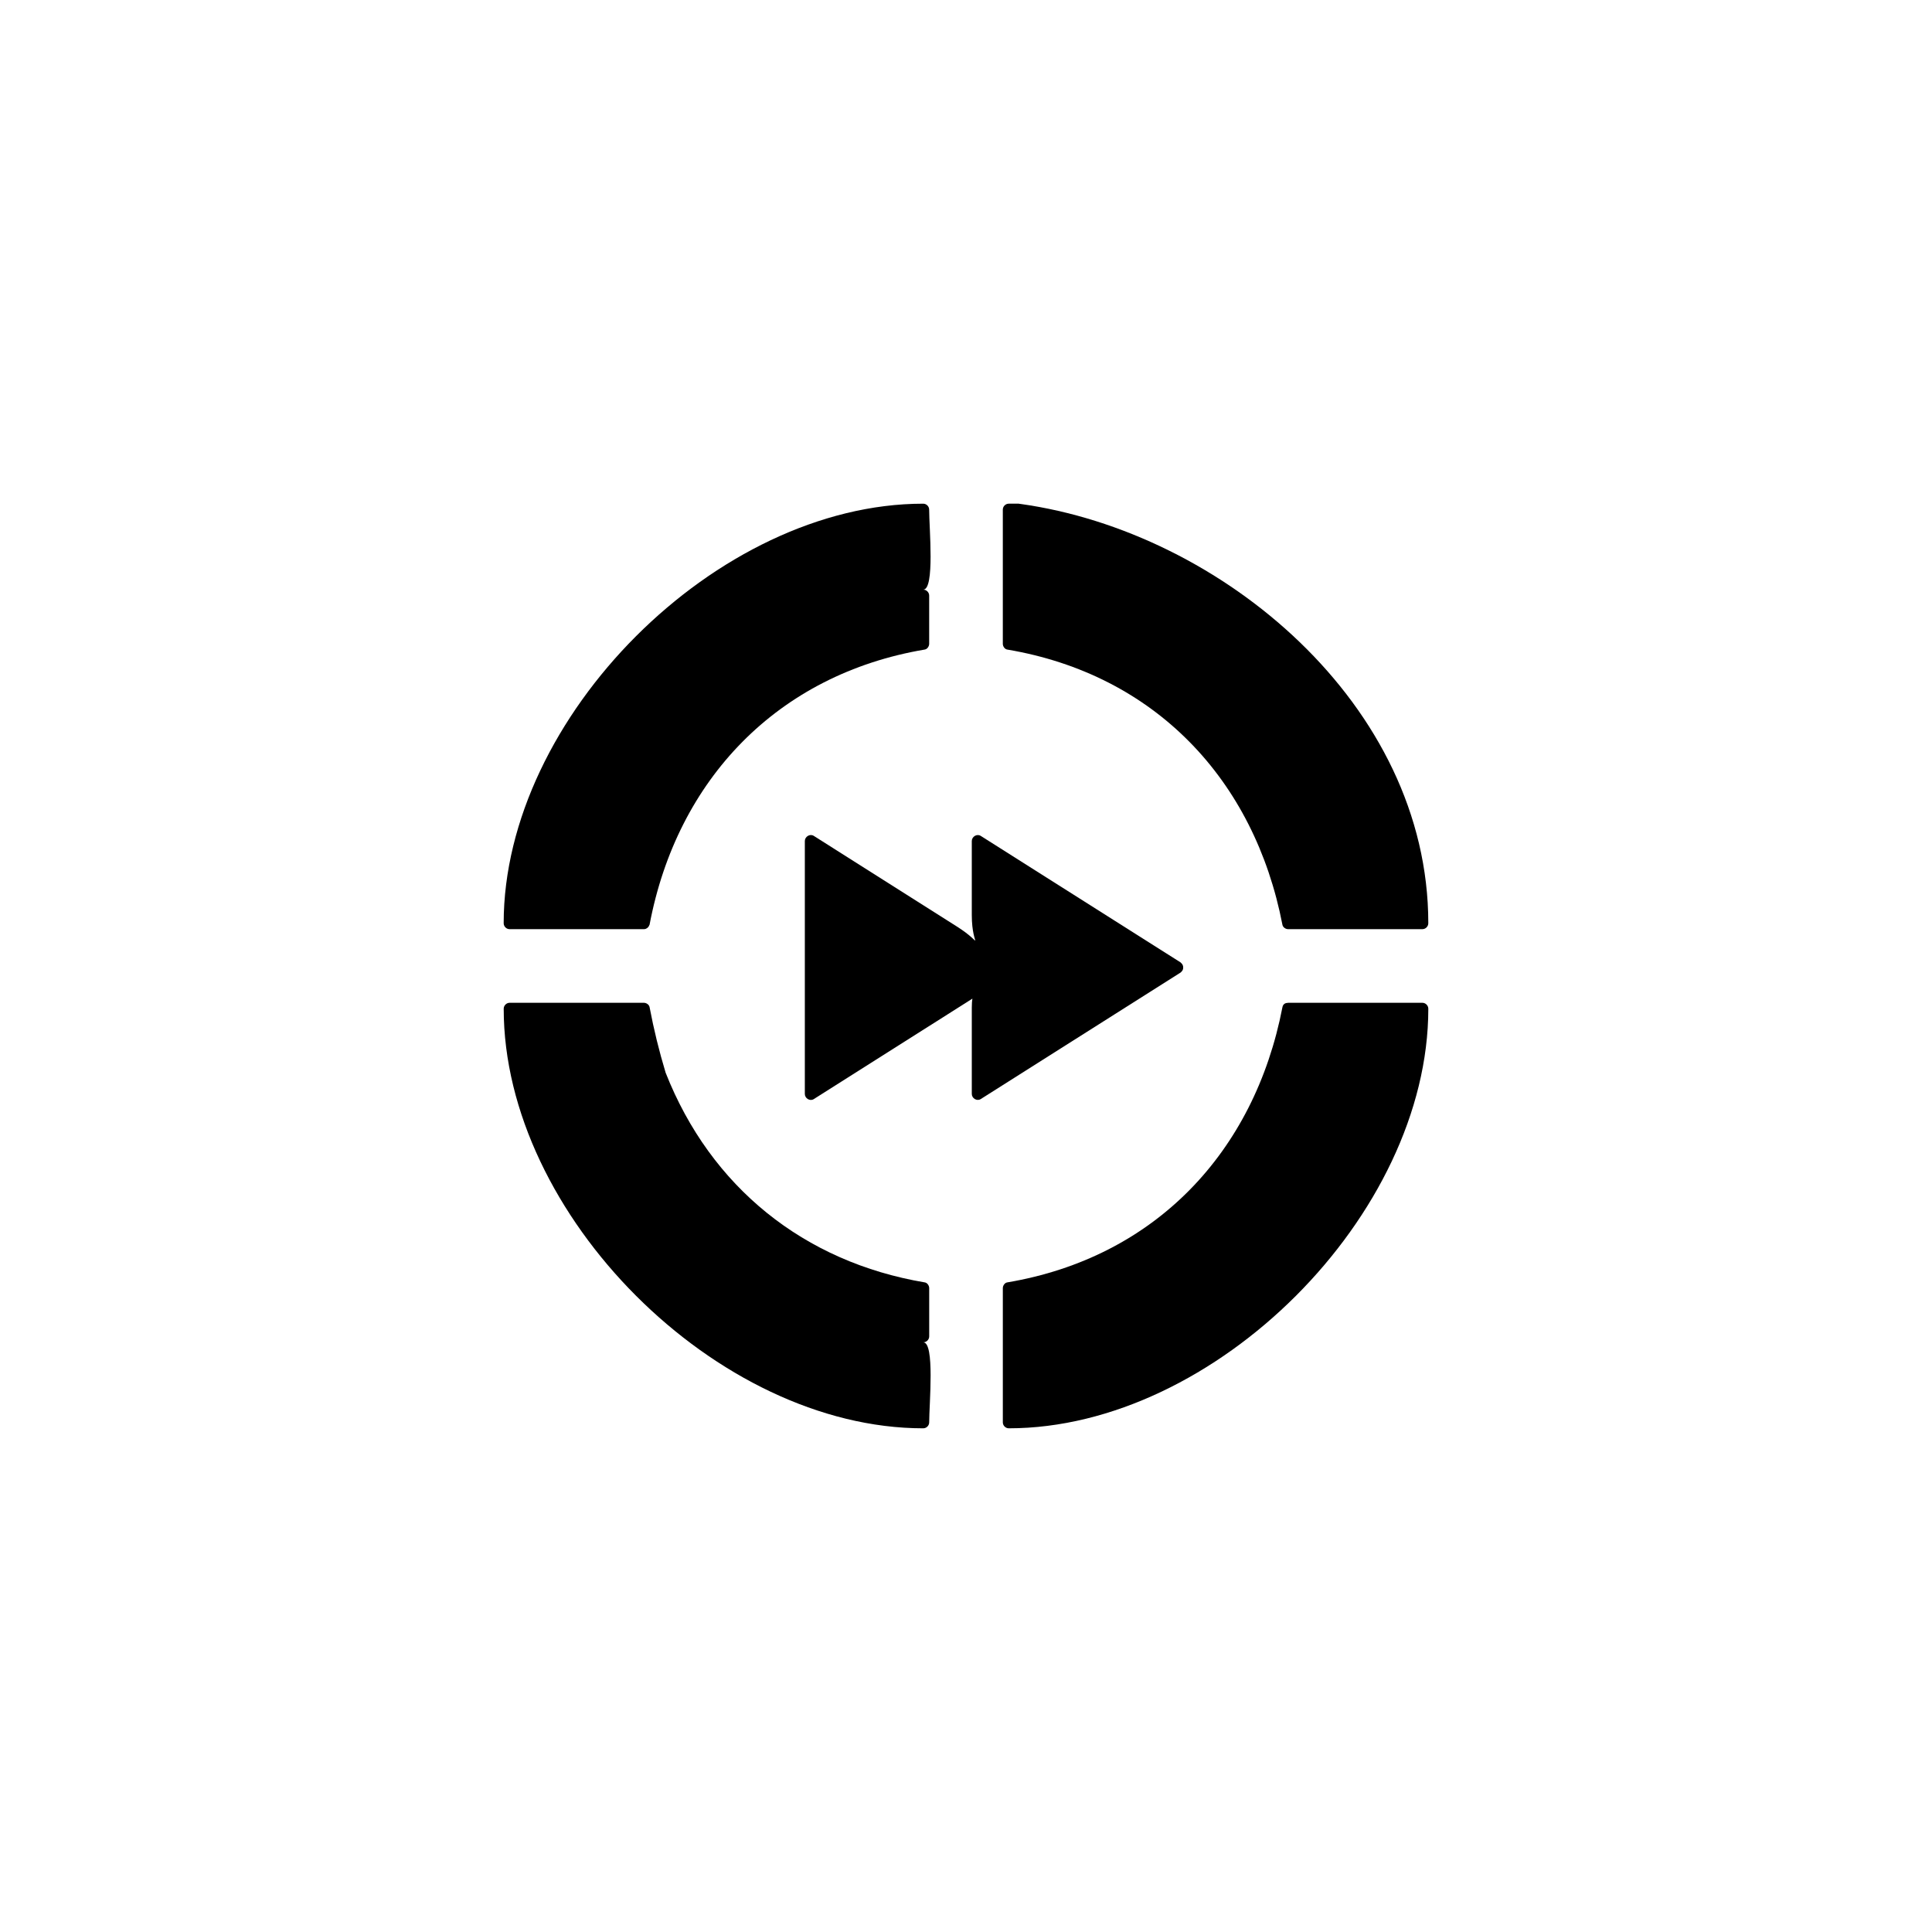
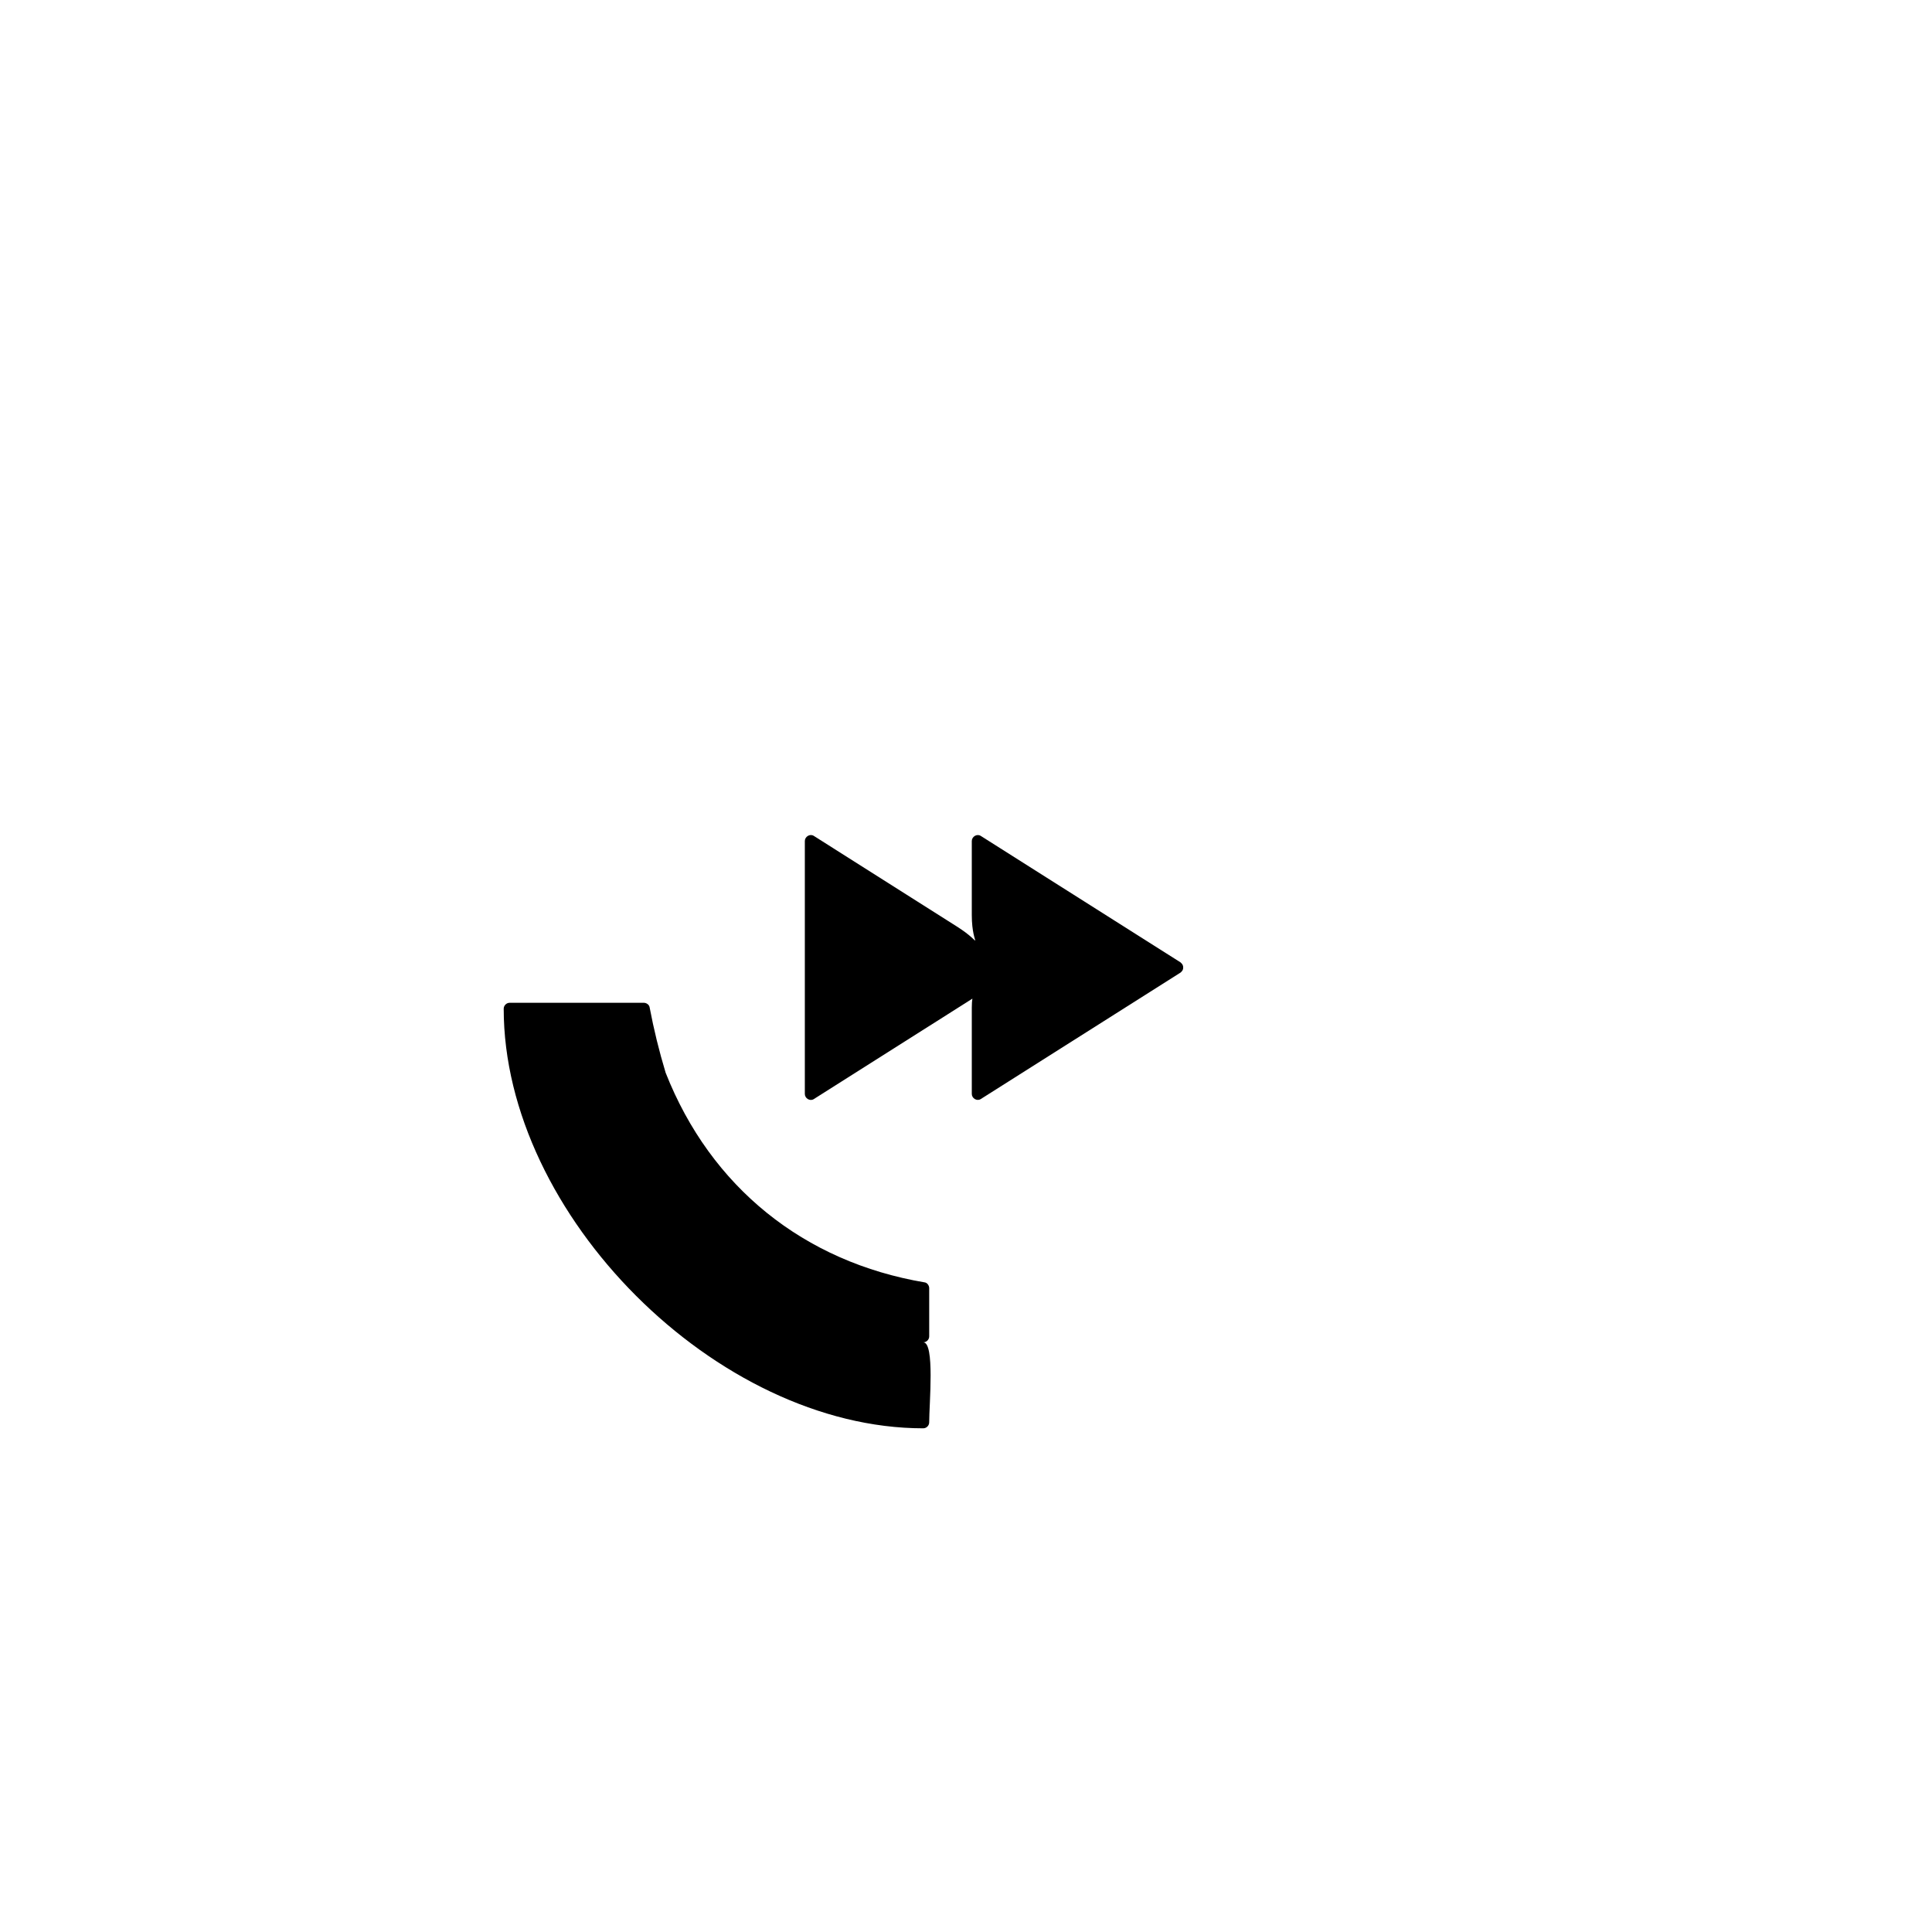
<svg xmlns="http://www.w3.org/2000/svg" fill="#000000" width="800px" height="800px" version="1.1" viewBox="144 144 512 512">
  <g>
    <path d="m456.91 401.69c0.055-0.031 0.094-0.082 0.141-0.133 0.367-0.328 0.523-0.738 0.504-1.156 0.016-0.426-0.141-0.836-0.504-1.168-0.047-0.051-0.086-0.09-0.141-0.133-0.027-0.02-0.035-0.051-0.066-0.066-17.648-11.172-35.289-22.34-52.934-33.512-1.023-0.648-2.375 0.195-2.375 1.363v19.598c0 9.066 3.742 7.918-3.961 3.047-12.637-8.008-25.277-16.008-37.914-24.016-1.023-0.641-2.371 0.207-2.371 1.363v67.031c0 1.168 1.352 2.012 2.371 1.363 11.824-7.492 23.648-14.973 35.477-22.465 2.184-1.391 4.371-2.769 6.555-4.156-0.09 0.551-0.156 1.266-0.156 2.348v22.906c0 1.156 1.352 2.004 2.375 1.355 17.645-11.172 35.285-22.34 52.934-33.512 0.031-0.012 0.039-0.035 0.066-0.059z" />
    <path d="m388.67 499.73c0.859 0 1.578-0.715 1.578-1.578v-12.781c0-0.648-0.477-1.406-1.156-1.52-32.043-5.398-56.742-25.258-68.688-55.559-1.742-5.773-3.137-11.457-4.258-17.387-0.129-0.68-0.863-1.156-1.52-1.156h-35.562c-0.859 0-1.578 0.723-1.578 1.578 0 54.656 56.527 111.19 111.18 111.19 0.859 0 1.578-0.723 1.578-1.578 0-4.906 1.527-21.211-1.574-21.211z" />
-     <path d="m414.38 277.54c-0.035-0.008-0.07 0.008-0.105 0-0.102-0.02-0.191-0.059-0.312-0.059h-2.629c-0.859 0-1.578 0.715-1.578 1.578v35.559c0 0.648 0.477 1.402 1.156 1.52 39.137 6.594 65.508 34.465 72.945 72.945 0.133 0.684 0.859 1.156 1.52 1.156h35.559c0.859 0 1.578-0.715 1.578-1.578 0-57.855-54.785-103.7-108.13-111.12z" />
-     <path d="m279.06 390.24h35.555 0.004 0.004c0.367 0 0.641-0.125 0.871-0.297 0.051-0.035 0.082-0.059 0.133-0.09 0.188-0.184 0.344-0.387 0.422-0.641 0.02-0.051 0.078-0.074 0.09-0.133 7.266-38.488 33.938-66.367 72.945-72.945 0.68-0.117 1.156-0.871 1.156-1.52v-12.781c0-0.855-0.719-1.574-1.578-1.574 3.102 0 1.574-16.297 1.574-21.199 0-0.863-0.719-1.578-1.578-1.578-54.656 0-111.18 56.527-111.18 111.18 0.004 0.867 0.723 1.578 1.582 1.578z" />
-     <path d="m520.94 409.75h-35.559c-0.066 0-0.109 0.031-0.168 0.031-0.617 0-1.199 0.328-1.352 1.125-7.438 38.488-33.812 66.352-72.945 72.945-0.68 0.113-1.156 0.871-1.156 1.52v35.566c0 0.855 0.719 1.578 1.578 1.578 54.652 0 111.18-56.535 111.18-111.19-0.004-0.852-0.719-1.574-1.578-1.574z" />
  </g>
</svg>